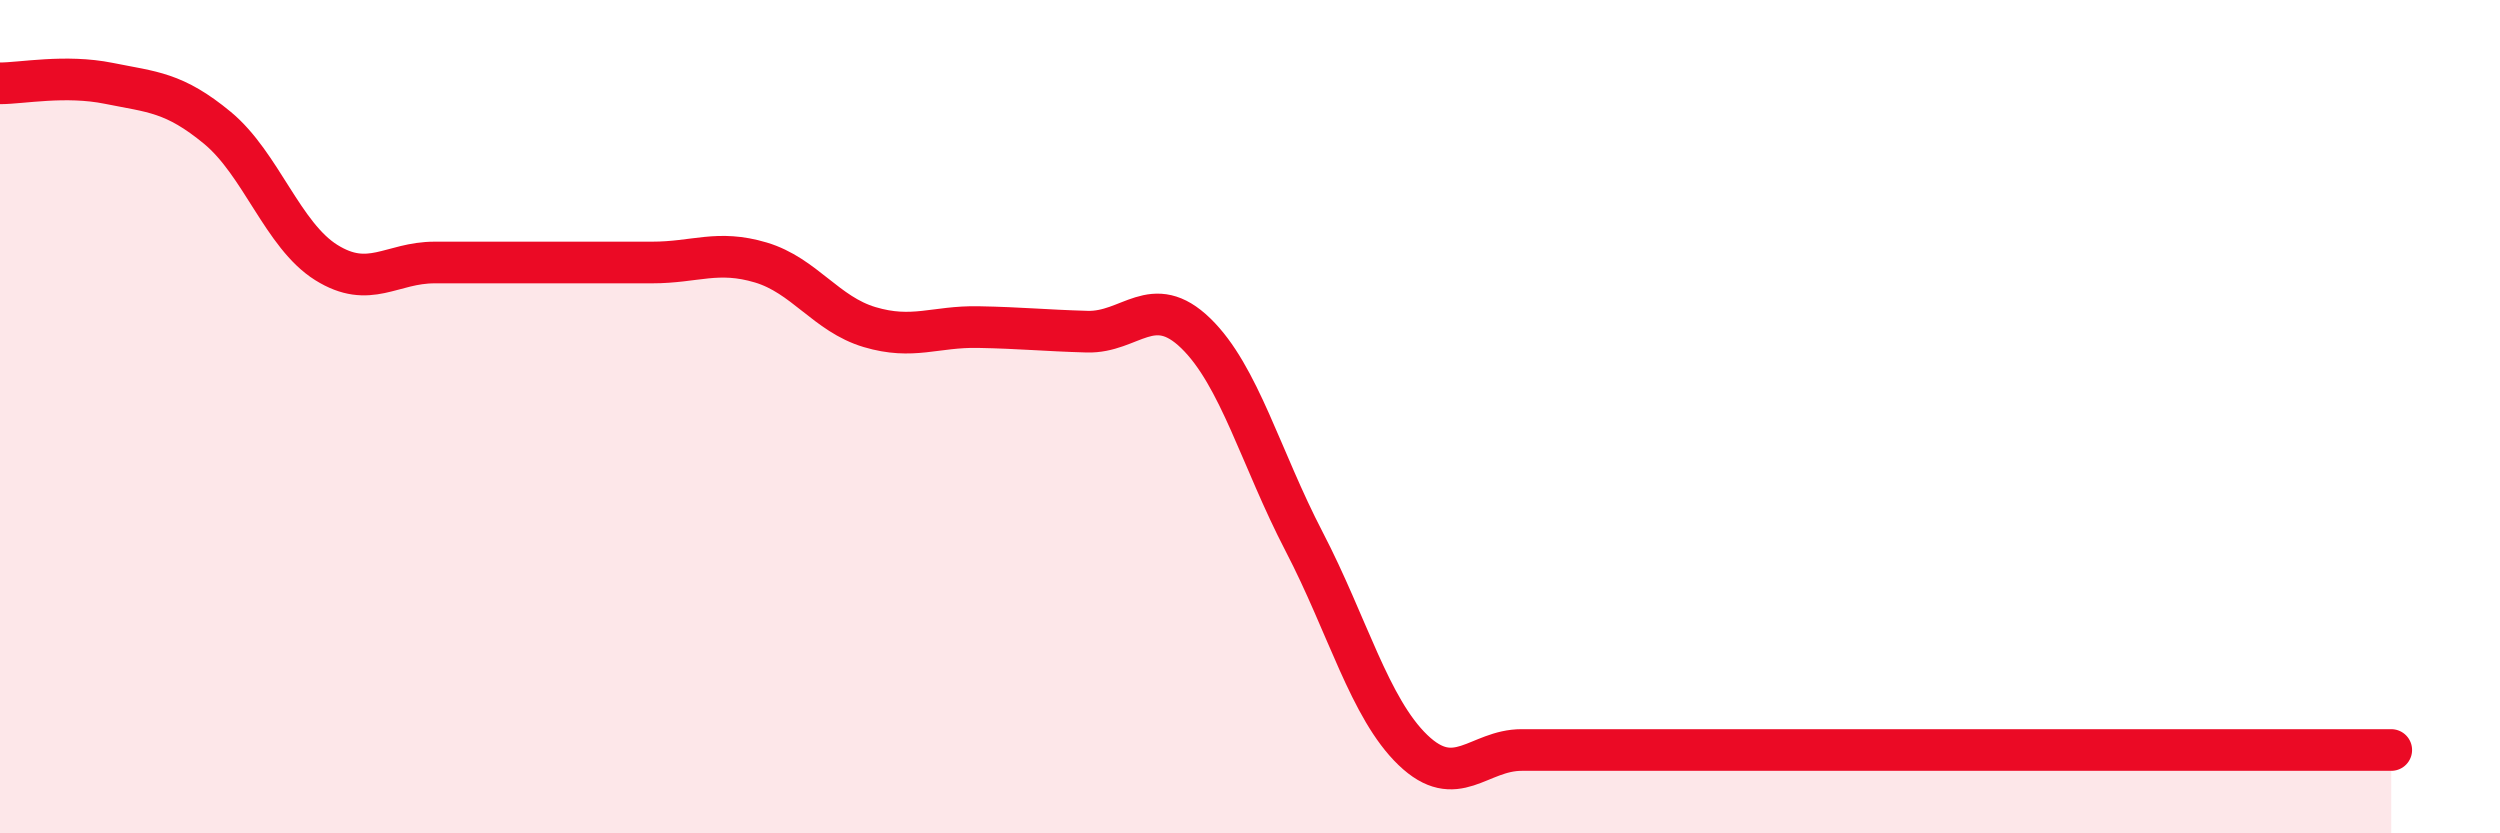
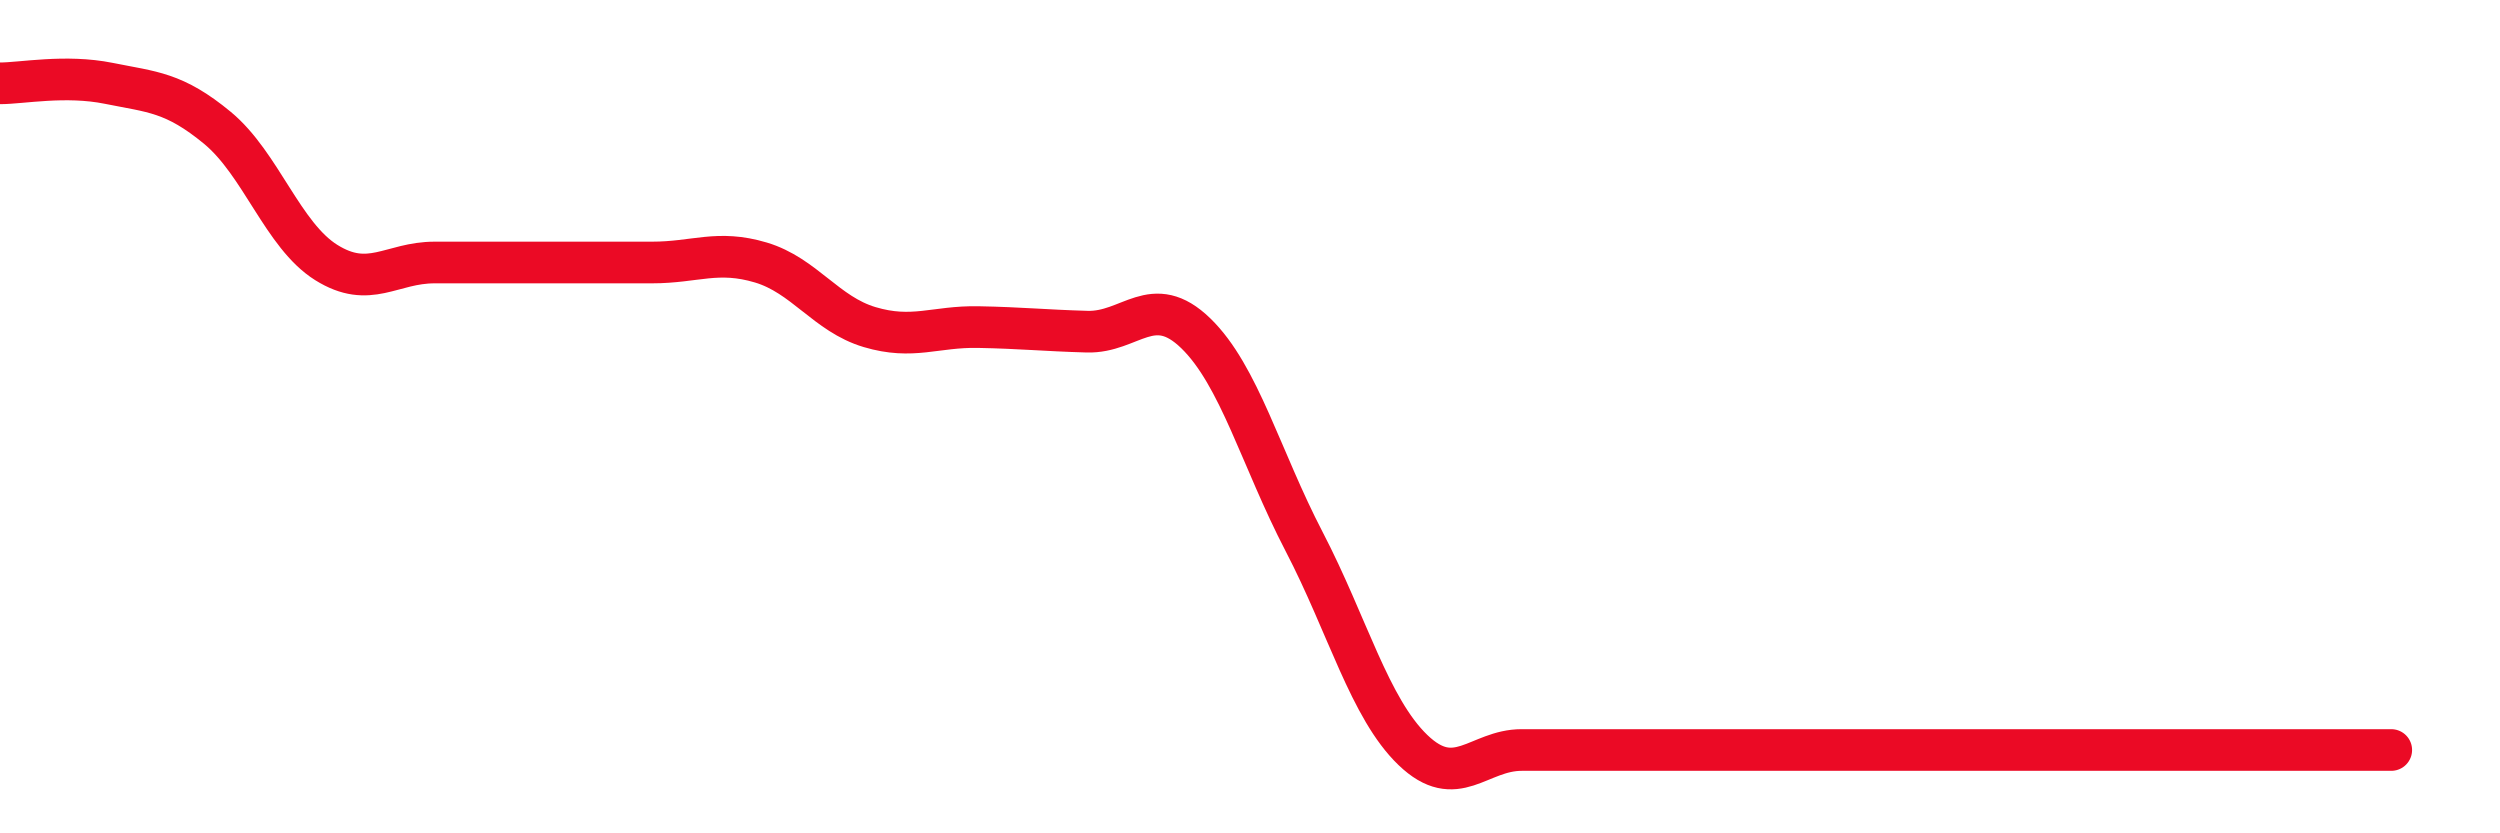
<svg xmlns="http://www.w3.org/2000/svg" width="60" height="20" viewBox="0 0 60 20">
-   <path d="M 0,2 C 0.52,2 1.57,1.79 2.61,2 C 3.65,2.21 4.18,2.21 5.22,3.07 C 6.26,3.93 6.79,5.65 7.83,6.3 C 8.87,6.95 9.39,6.3 10.43,6.3 C 11.47,6.3 12,6.3 13.04,6.3 C 14.08,6.3 14.61,6.3 15.65,6.3 C 16.69,6.3 17.22,5.99 18.26,6.3 C 19.3,6.61 19.83,7.54 20.87,7.85 C 21.91,8.16 22.44,7.83 23.48,7.85 C 24.52,7.87 25.05,7.93 26.09,7.96 C 27.13,7.99 27.66,6.99 28.7,8 C 29.74,9.01 30.26,11 31.3,13 C 32.34,15 32.87,17 33.91,18 C 34.95,19 35.48,18 36.52,18 C 37.56,18 38.09,18 39.13,18 C 40.17,18 40.7,18 41.74,18 C 42.78,18 43.31,18 44.35,18 C 45.39,18 45.92,18 46.96,18 C 48,18 48.53,18 49.57,18 C 50.61,18 51.13,18 52.17,18 C 53.21,18 53.74,18 54.78,18 C 55.82,18 56.87,18 57.39,18L57.39 20L0 20Z" fill="#EB0A25" opacity="0.1" stroke-linecap="round" stroke-linejoin="round" />
  <path d="M 0,2 C 0.52,2 1.57,1.79 2.61,2 C 3.65,2.21 4.18,2.21 5.22,3.07 C 6.26,3.93 6.79,5.65 7.83,6.3 C 8.87,6.95 9.39,6.3 10.43,6.3 C 11.47,6.3 12,6.3 13.04,6.3 C 14.08,6.3 14.61,6.3 15.65,6.3 C 16.69,6.3 17.22,5.99 18.26,6.3 C 19.3,6.61 19.83,7.54 20.87,7.85 C 21.91,8.16 22.44,7.83 23.48,7.85 C 24.52,7.87 25.05,7.93 26.09,7.96 C 27.13,7.99 27.66,6.99 28.7,8 C 29.74,9.01 30.26,11 31.3,13 C 32.34,15 32.87,17 33.91,18 C 34.95,19 35.48,18 36.52,18 C 37.56,18 38.09,18 39.13,18 C 40.17,18 40.7,18 41.74,18 C 42.78,18 43.31,18 44.35,18 C 45.39,18 45.92,18 46.96,18 C 48,18 48.53,18 49.57,18 C 50.61,18 51.13,18 52.17,18 C 53.21,18 53.74,18 54.78,18 C 55.82,18 56.87,18 57.39,18" stroke="#EB0A25" stroke-width="1" fill="none" stroke-linecap="round" stroke-linejoin="round" />
</svg>